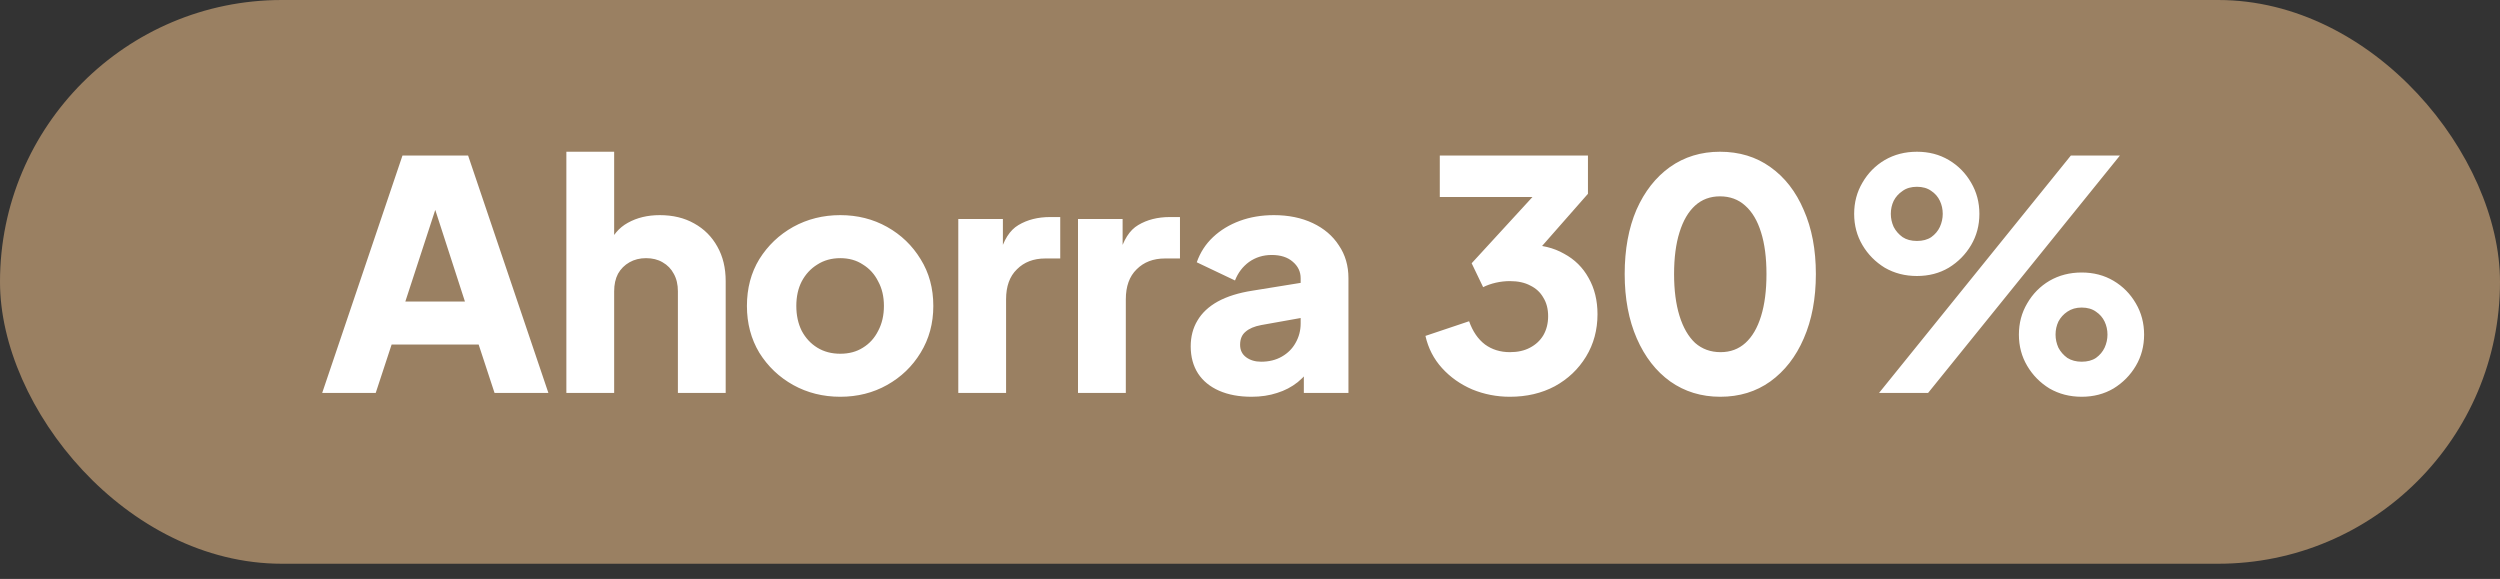
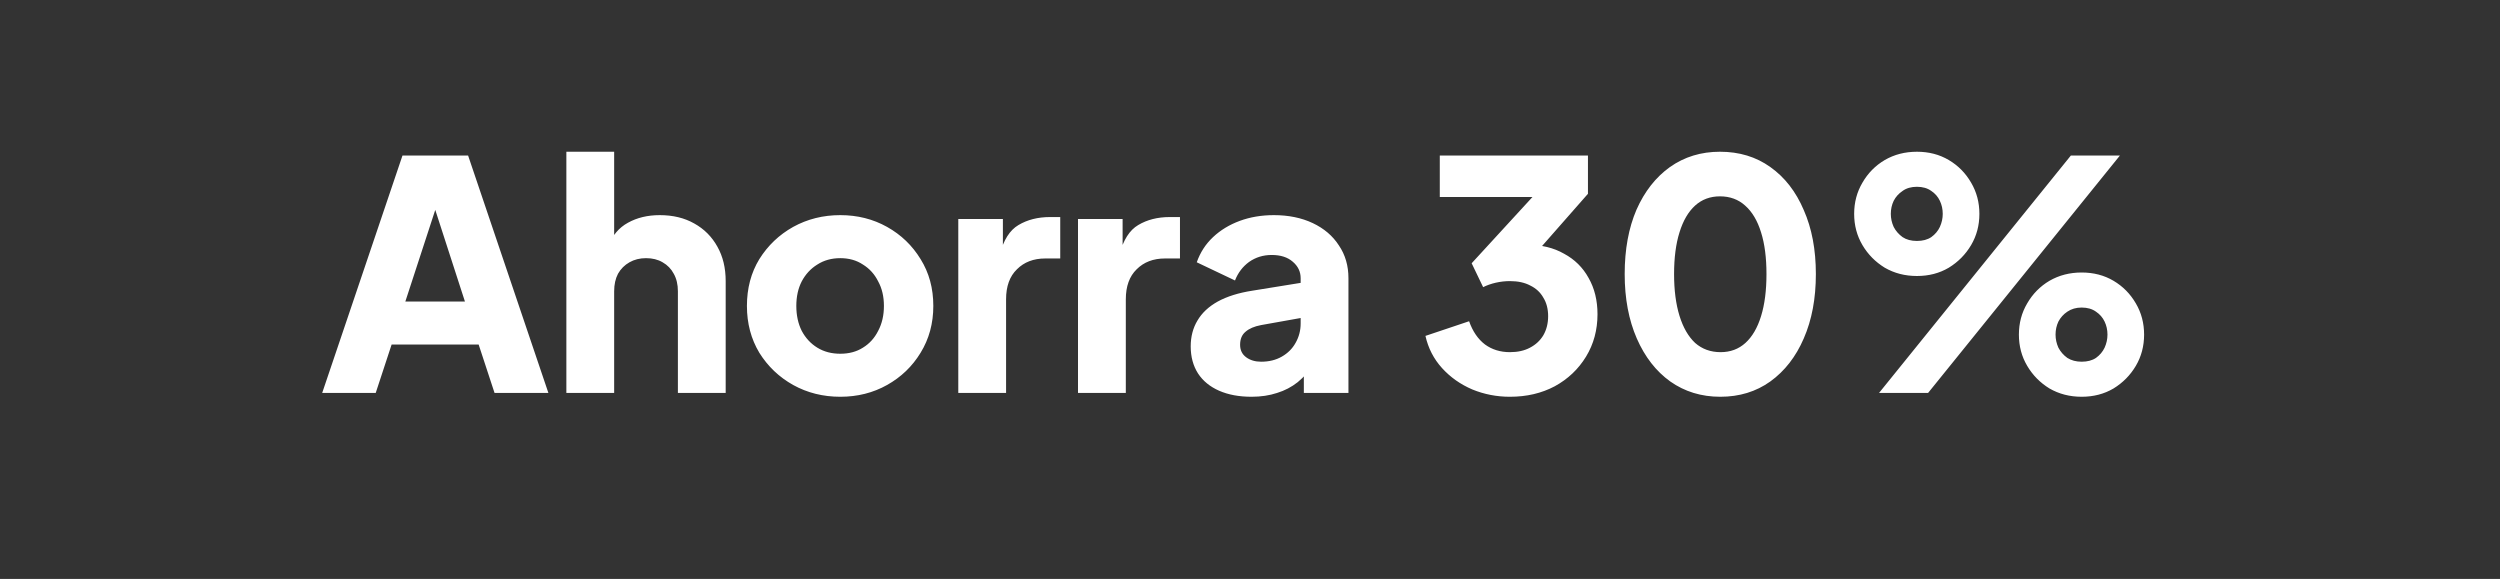
<svg xmlns="http://www.w3.org/2000/svg" width="95" height="22" viewBox="0 0 95 22" fill="none">
  <rect x="0" y="0" width="95" height="22" fill="#333333" stroke="none" />
-   <rect width="95" height="21.422" rx="10.711" fill="#9A8062" />
  <path d="M12.243 14.932L15.294 5.911H17.788L20.839 14.932H18.793L18.188 13.091H14.882L14.277 14.932H12.243ZM15.403 11.457H17.667L16.287 7.195H16.795L15.403 11.457ZM21.522 14.932V5.766H23.338V9.628L23.12 9.338C23.274 8.942 23.52 8.652 23.859 8.466C24.206 8.272 24.61 8.175 25.07 8.175C25.57 8.175 26.006 8.28 26.378 8.49C26.757 8.7 27.052 8.995 27.261 9.374C27.471 9.745 27.576 10.181 27.576 10.682V14.932H25.76V11.069C25.76 10.811 25.708 10.589 25.603 10.403C25.506 10.218 25.364 10.072 25.179 9.967C25.001 9.862 24.791 9.81 24.549 9.81C24.315 9.81 24.105 9.862 23.92 9.967C23.734 10.072 23.589 10.218 23.484 10.403C23.387 10.589 23.338 10.811 23.338 11.069V14.932H21.522ZM31.931 15.077C31.277 15.077 30.679 14.928 30.139 14.629C29.606 14.33 29.178 13.923 28.855 13.406C28.54 12.881 28.383 12.288 28.383 11.626C28.383 10.956 28.54 10.363 28.855 9.846C29.178 9.33 29.606 8.922 30.139 8.623C30.679 8.325 31.277 8.175 31.931 8.175C32.584 8.175 33.178 8.325 33.71 8.623C34.243 8.922 34.667 9.33 34.982 9.846C35.305 10.363 35.466 10.956 35.466 11.626C35.466 12.288 35.305 12.881 34.982 13.406C34.667 13.923 34.243 14.33 33.71 14.629C33.178 14.928 32.584 15.077 31.931 15.077ZM31.931 13.442C32.261 13.442 32.548 13.366 32.79 13.212C33.041 13.059 33.234 12.845 33.371 12.571C33.517 12.296 33.589 11.981 33.589 11.626C33.589 11.271 33.517 10.96 33.371 10.694C33.234 10.419 33.041 10.206 32.79 10.052C32.548 9.891 32.261 9.81 31.931 9.81C31.6 9.81 31.309 9.891 31.059 10.052C30.809 10.206 30.611 10.419 30.465 10.694C30.328 10.96 30.26 11.271 30.26 11.626C30.26 11.981 30.328 12.296 30.465 12.571C30.611 12.845 30.809 13.059 31.059 13.212C31.309 13.366 31.6 13.442 31.931 13.442ZM36.415 14.932V8.321H38.11V9.907L37.989 9.677C38.134 9.12 38.372 8.745 38.703 8.551C39.042 8.349 39.442 8.248 39.902 8.248H40.289V9.822H39.72C39.276 9.822 38.917 9.959 38.643 10.234C38.368 10.5 38.231 10.88 38.231 11.372V14.932H36.415ZM40.964 14.932V8.321H42.659V9.907L42.538 9.677C42.684 9.12 42.922 8.745 43.253 8.551C43.592 8.349 43.991 8.248 44.451 8.248H44.839V9.822H44.27C43.826 9.822 43.467 9.959 43.192 10.234C42.918 10.5 42.781 10.88 42.781 11.372V14.932H40.964ZM47.56 15.077C47.084 15.077 46.672 15 46.325 14.847C45.978 14.694 45.712 14.476 45.526 14.193C45.34 13.902 45.247 13.559 45.247 13.164C45.247 12.793 45.332 12.466 45.502 12.183C45.671 11.893 45.929 11.65 46.277 11.457C46.632 11.263 47.072 11.126 47.596 11.045L49.618 10.718V12.05L47.923 12.353C47.665 12.401 47.467 12.486 47.33 12.607C47.193 12.72 47.124 12.885 47.124 13.103C47.124 13.305 47.201 13.463 47.354 13.576C47.508 13.689 47.697 13.745 47.923 13.745C48.222 13.745 48.484 13.681 48.71 13.551C48.936 13.422 49.11 13.249 49.231 13.031C49.36 12.805 49.425 12.559 49.425 12.292V10.573C49.425 10.323 49.324 10.113 49.122 9.943C48.928 9.774 48.662 9.689 48.323 9.689C48 9.689 47.713 9.778 47.463 9.955C47.221 10.133 47.043 10.367 46.93 10.658L45.477 9.967C45.607 9.596 45.812 9.277 46.095 9.011C46.377 8.745 46.717 8.539 47.112 8.393C47.508 8.248 47.939 8.175 48.408 8.175C48.965 8.175 49.457 8.276 49.885 8.478C50.312 8.68 50.644 8.962 50.878 9.326C51.12 9.681 51.241 10.097 51.241 10.573V14.932H49.546V13.866L49.957 13.793C49.764 14.084 49.55 14.326 49.316 14.52C49.082 14.706 48.819 14.843 48.529 14.932C48.238 15.028 47.915 15.077 47.56 15.077ZM57.376 15.077C56.875 15.077 56.399 14.984 55.947 14.799C55.495 14.605 55.112 14.334 54.797 13.987C54.482 13.64 54.272 13.232 54.167 12.764L55.826 12.207C55.963 12.595 56.165 12.889 56.431 13.091C56.698 13.285 57.013 13.382 57.376 13.382C57.674 13.382 57.929 13.325 58.139 13.212C58.356 13.099 58.526 12.942 58.647 12.74C58.768 12.53 58.829 12.288 58.829 12.014C58.829 11.739 58.768 11.505 58.647 11.311C58.534 11.11 58.369 10.956 58.151 10.851C57.941 10.738 57.682 10.682 57.376 10.682C57.198 10.682 57.021 10.702 56.843 10.742C56.665 10.783 56.504 10.839 56.359 10.912L55.923 10.004L58.235 7.485H54.712V5.911H60.342V7.364L57.969 10.064L58.03 9.301C58.57 9.301 59.039 9.415 59.434 9.641C59.838 9.858 60.148 10.165 60.366 10.561C60.592 10.956 60.705 11.416 60.705 11.941C60.705 12.538 60.56 13.075 60.27 13.551C59.979 14.028 59.583 14.403 59.083 14.677C58.583 14.944 58.014 15.077 57.376 15.077ZM65.371 15.077C64.652 15.077 64.019 14.883 63.47 14.496C62.929 14.108 62.505 13.563 62.198 12.861C61.892 12.159 61.738 11.344 61.738 10.415C61.738 9.479 61.888 8.664 62.186 7.97C62.493 7.275 62.917 6.735 63.458 6.347C64.007 5.96 64.64 5.766 65.359 5.766C66.093 5.766 66.731 5.96 67.272 6.347C67.82 6.735 68.244 7.279 68.543 7.982C68.85 8.676 69.003 9.487 69.003 10.415C69.003 11.344 68.85 12.159 68.543 12.861C68.244 13.555 67.82 14.1 67.272 14.496C66.731 14.883 66.097 15.077 65.371 15.077ZM65.383 13.382C65.754 13.382 66.069 13.265 66.327 13.031C66.585 12.797 66.783 12.458 66.92 12.014C67.058 11.57 67.126 11.037 67.126 10.415C67.126 9.794 67.058 9.265 66.92 8.829C66.783 8.385 66.581 8.046 66.315 7.812C66.057 7.578 65.738 7.461 65.359 7.461C64.987 7.461 64.672 7.578 64.414 7.812C64.156 8.046 63.958 8.385 63.821 8.829C63.684 9.265 63.615 9.794 63.615 10.415C63.615 11.029 63.684 11.558 63.821 12.002C63.958 12.445 64.156 12.789 64.414 13.031C64.68 13.265 65.003 13.382 65.383 13.382ZM71.403 14.932L78.692 5.911H80.556L73.267 14.932H71.403ZM72.844 10.488C72.391 10.488 71.984 10.383 71.621 10.173C71.266 9.955 70.983 9.669 70.773 9.314C70.563 8.958 70.458 8.563 70.458 8.127C70.458 7.691 70.563 7.296 70.773 6.94C70.983 6.577 71.266 6.291 71.621 6.081C71.984 5.871 72.391 5.766 72.844 5.766C73.296 5.766 73.699 5.871 74.054 6.081C74.409 6.291 74.692 6.577 74.902 6.94C75.112 7.296 75.217 7.691 75.217 8.127C75.217 8.563 75.112 8.958 74.902 9.314C74.692 9.669 74.409 9.955 74.054 10.173C73.699 10.383 73.296 10.488 72.844 10.488ZM72.844 9.156C73.061 9.156 73.243 9.108 73.388 9.011C73.534 8.906 73.643 8.777 73.715 8.623C73.788 8.462 73.824 8.297 73.824 8.127C73.824 7.949 73.788 7.784 73.715 7.631C73.643 7.477 73.534 7.352 73.388 7.255C73.243 7.15 73.061 7.098 72.844 7.098C72.626 7.098 72.444 7.15 72.299 7.255C72.153 7.352 72.04 7.477 71.96 7.631C71.887 7.784 71.851 7.949 71.851 8.127C71.851 8.297 71.887 8.462 71.96 8.623C72.04 8.777 72.153 8.906 72.299 9.011C72.444 9.108 72.626 9.156 72.844 9.156ZM79.103 15.077C78.651 15.077 78.244 14.972 77.88 14.762C77.525 14.544 77.243 14.258 77.033 13.902C76.823 13.547 76.718 13.152 76.718 12.716C76.718 12.28 76.823 11.884 77.033 11.529C77.243 11.166 77.525 10.88 77.88 10.67C78.244 10.46 78.651 10.355 79.103 10.355C79.555 10.355 79.959 10.46 80.314 10.67C80.669 10.88 80.952 11.166 81.162 11.529C81.371 11.884 81.476 12.28 81.476 12.716C81.476 13.152 81.371 13.547 81.162 13.902C80.952 14.258 80.669 14.544 80.314 14.762C79.959 14.972 79.555 15.077 79.103 15.077ZM79.103 13.745C79.321 13.745 79.503 13.697 79.648 13.6C79.793 13.495 79.902 13.366 79.975 13.212C80.048 13.051 80.084 12.885 80.084 12.716C80.084 12.538 80.048 12.373 79.975 12.22C79.902 12.066 79.793 11.941 79.648 11.844C79.503 11.739 79.321 11.687 79.103 11.687C78.893 11.687 78.712 11.739 78.558 11.844C78.413 11.941 78.3 12.066 78.219 12.22C78.147 12.373 78.111 12.538 78.111 12.716C78.111 12.885 78.147 13.051 78.219 13.212C78.3 13.366 78.413 13.495 78.558 13.6C78.712 13.697 78.893 13.745 79.103 13.745Z" fill="white" />
</svg>